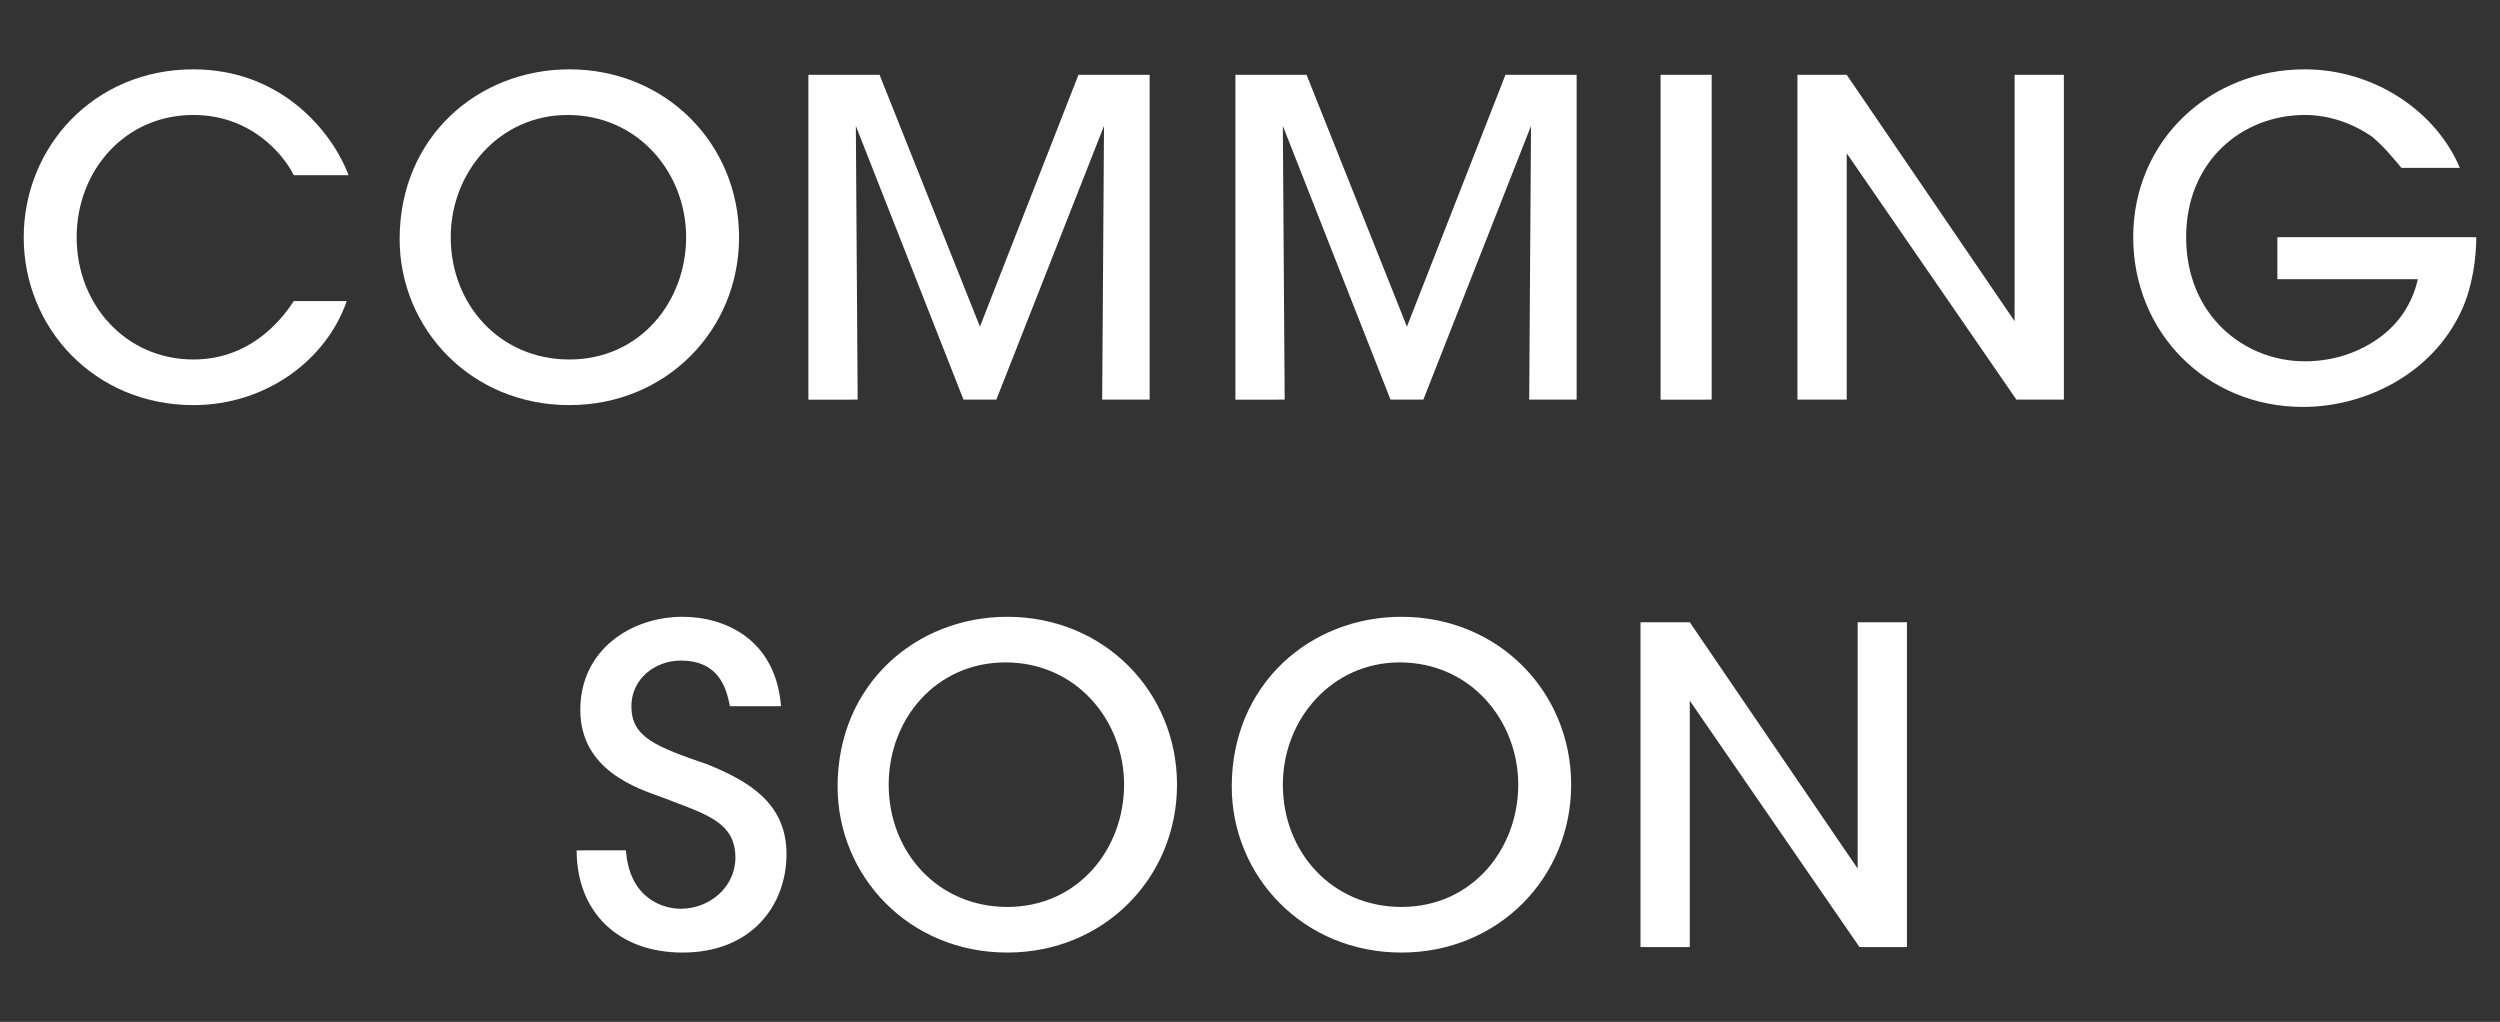
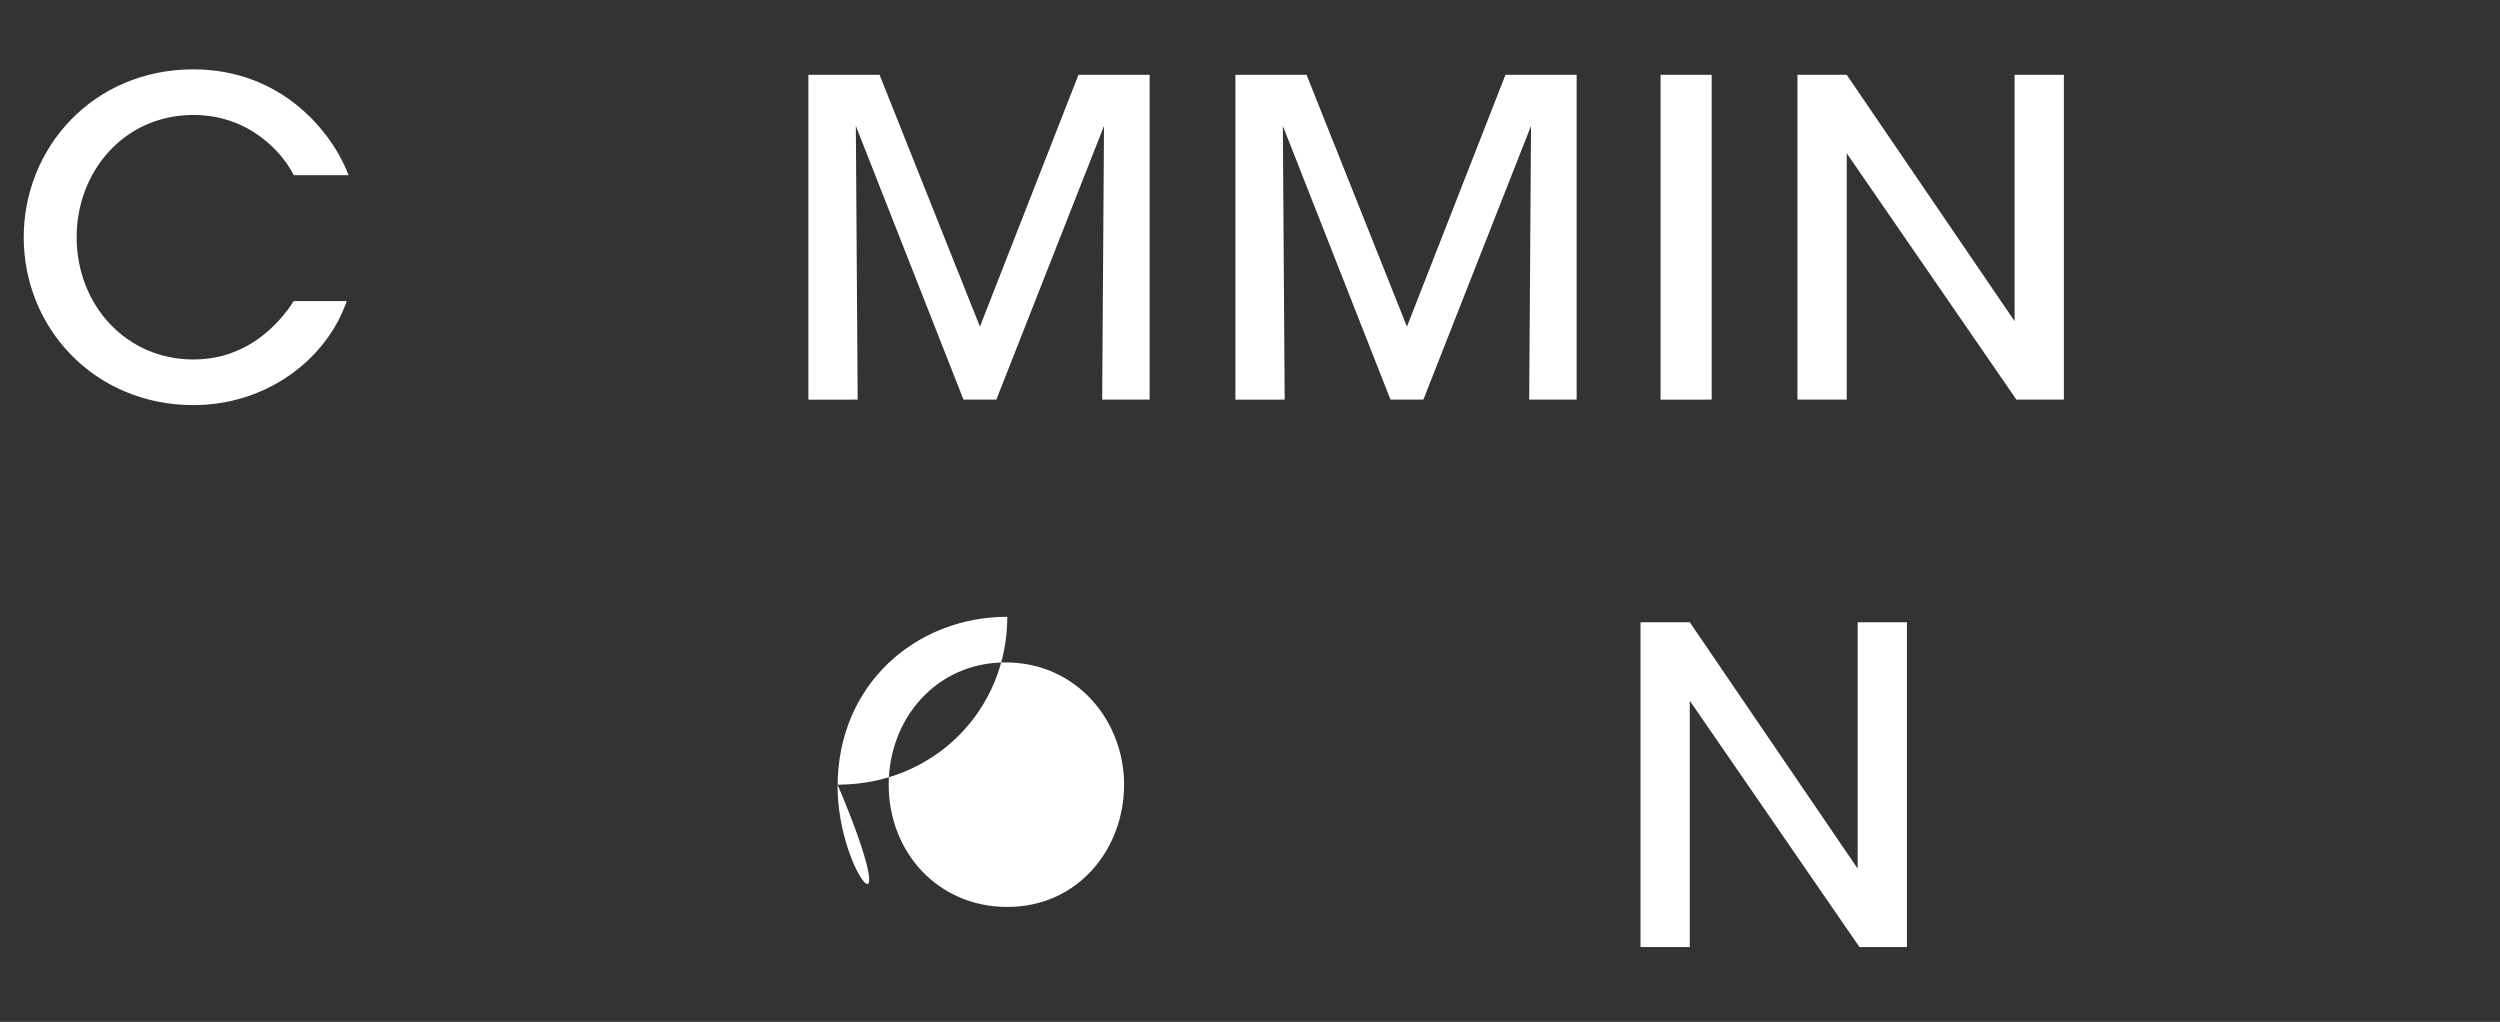
<svg xmlns="http://www.w3.org/2000/svg" version="1.1" id="圖層_1" x="0px" y="0px" viewBox="0 0 137 56" style="enable-background:new 0 0 137 56;" xml:space="preserve">
  <rect x="0" y="0" width="137" height="56" fill="#333333" stroke="none" />
  <style type="text/css">
	.st0{fill:#FFFFFF;}
</style>
  <g>
    <path class="st0" d="M19,16.5c-1.1,3.2-4.4,5.7-8.4,5.7c-5.4,0-9.3-4.2-9.3-9.2c0-4.9,3.8-9.2,9.3-9.2c4.8,0,7.6,3.4,8.5,5.8h-3   c-0.6-1.2-2.4-3.3-5.5-3.3c-3.8,0-6.4,3.1-6.4,6.7c0,3.7,2.7,6.7,6.4,6.7c3.4,0,5.1-2.6,5.5-3.2H19z" />
-     <path class="st0" d="M21.9,13.1c0-5.6,4.3-9.3,9.3-9.3c5.3,0,9.3,4.1,9.3,9.2s-4,9.2-9.3,9.2C25.8,22.2,21.9,18,21.9,13.1   L21.9,13.1z M24.7,13c0,3.7,2.7,6.7,6.5,6.7c3.9,0,6.4-3.2,6.4-6.7c0-3.5-2.6-6.7-6.5-6.7C27.4,6.3,24.7,9.4,24.7,13L24.7,13z" />
    <path class="st0" d="M44.3,21.9V4.1h3.9l5.5,13.8l5.4-13.8h3.9v17.8h-2.6l0.1-15l-5.9,15h-1.8l-5.9-15l0.1,15H44.3z" />
    <path class="st0" d="M67.7,21.9V4.1h3.9l5.5,13.8l5.4-13.8h3.9v17.8h-2.6l0.1-15l-5.9,15h-1.8l-5.9-15l0.1,15H67.7z" />
    <path class="st0" d="M91,4.1h2.8v17.8H91V4.1z" />
    <path class="st0" d="M110.4,17.6l0-13.5h2.7v17.8h-2.6l-9.3-13.5l0,13.5h-2.7V4.1h2.7L110.4,17.6z" />
-     <path class="st0" d="M131.6,9.2c-0.5-0.6-1-1.2-1.6-1.7c-1-0.7-2.3-1.2-3.7-1.2c-3.4,0-6.5,2.5-6.5,6.7c0,4.3,3.2,6.8,6.5,6.8   c1.6,0,3-0.5,4.1-1.3c1.1-0.8,1.8-1.9,2.1-3.2h-7.7v-2.3h10.9c0,1.1-0.2,2.7-0.8,4c-1.6,3.5-5.3,5.3-8.7,5.3   c-5.3,0-9.3-4.1-9.3-9.3c0-5.3,4.2-9.2,9.4-9.2c3.8,0,7.2,2.3,8.5,5.4H131.6z" />
-     <path class="st0" d="M34.3,46.6c0.2,2.7,2.1,3.2,3,3.2c1.6,0,3-1.2,3-2.8c0-2-1.7-2.4-4-3.3c-1.4-0.5-4.5-1.5-4.5-4.8   c0-3.3,2.8-5.1,5.6-5.1c2.3,0,5.1,1.2,5.4,4.9h-2.8c-0.2-1-0.6-2.5-2.7-2.5c-1.4,0-2.7,1-2.7,2.5c0,1.7,1.3,2.2,4.2,3.2   c2.2,0.9,4.3,2.1,4.3,4.9s-1.9,5.4-5.7,5.4c-3.5,0-5.8-2.2-5.8-5.6H34.3z" />
-     <path class="st0" d="M45.9,43.1c0-5.6,4.3-9.3,9.3-9.3c5.3,0,9.3,4.1,9.3,9.2c0,5.1-4,9.2-9.3,9.2C49.8,52.2,45.9,48,45.9,43.1   L45.9,43.1z M48.7,43c0,3.7,2.7,6.7,6.5,6.7c3.9,0,6.4-3.2,6.4-6.7c0-3.5-2.6-6.7-6.5-6.7C51.3,36.3,48.7,39.4,48.7,43L48.7,43z" />
-     <path class="st0" d="M67.5,43.1c0-5.6,4.3-9.3,9.3-9.3c5.3,0,9.3,4.1,9.3,9.2c0,5.1-4,9.2-9.3,9.2C71.4,52.2,67.5,48,67.5,43.1   L67.5,43.1z M70.3,43c0,3.7,2.7,6.7,6.5,6.7c3.9,0,6.4-3.2,6.4-6.7c0-3.5-2.6-6.7-6.5-6.7C73,36.3,70.3,39.4,70.3,43L70.3,43z" />
+     <path class="st0" d="M45.9,43.1c0-5.6,4.3-9.3,9.3-9.3c0,5.1-4,9.2-9.3,9.2C49.8,52.2,45.9,48,45.9,43.1   L45.9,43.1z M48.7,43c0,3.7,2.7,6.7,6.5,6.7c3.9,0,6.4-3.2,6.4-6.7c0-3.5-2.6-6.7-6.5-6.7C51.3,36.3,48.7,39.4,48.7,43L48.7,43z" />
    <path class="st0" d="M101.8,47.6l0-13.5h2.7v17.8h-2.6l-9.3-13.5l0,13.5h-2.7V34.1h2.7L101.8,47.6z" />
  </g>
</svg>